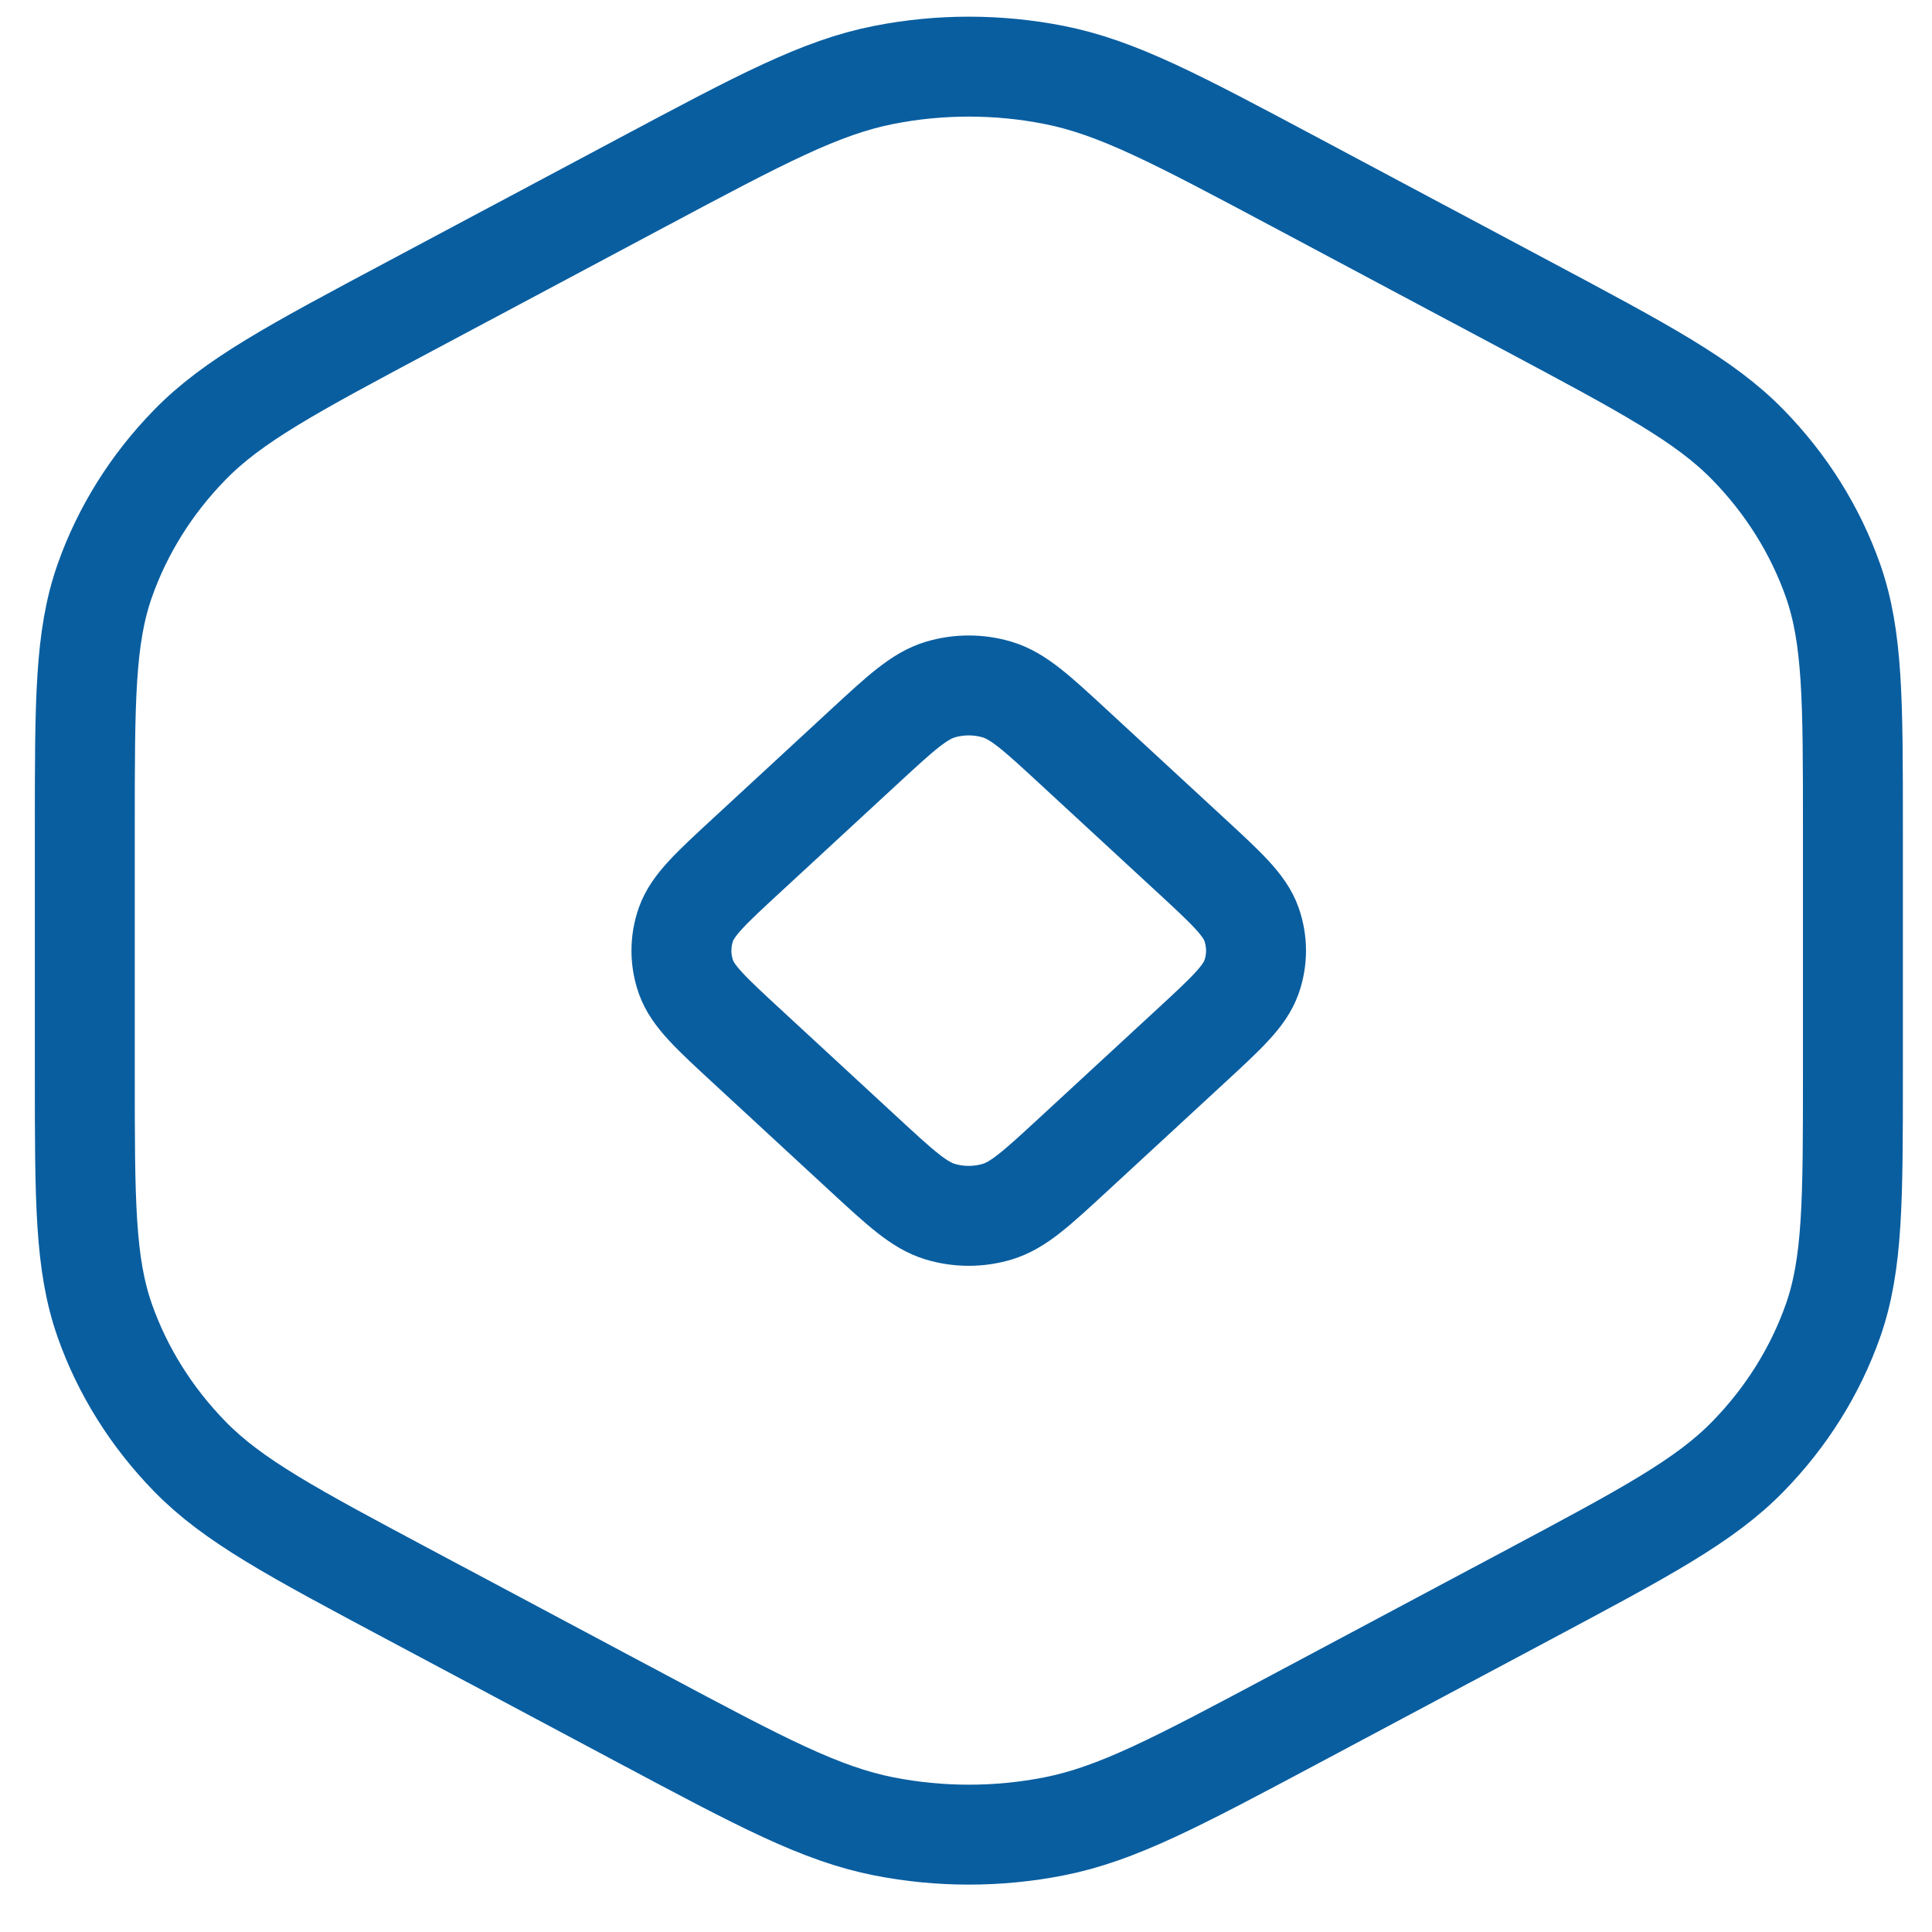
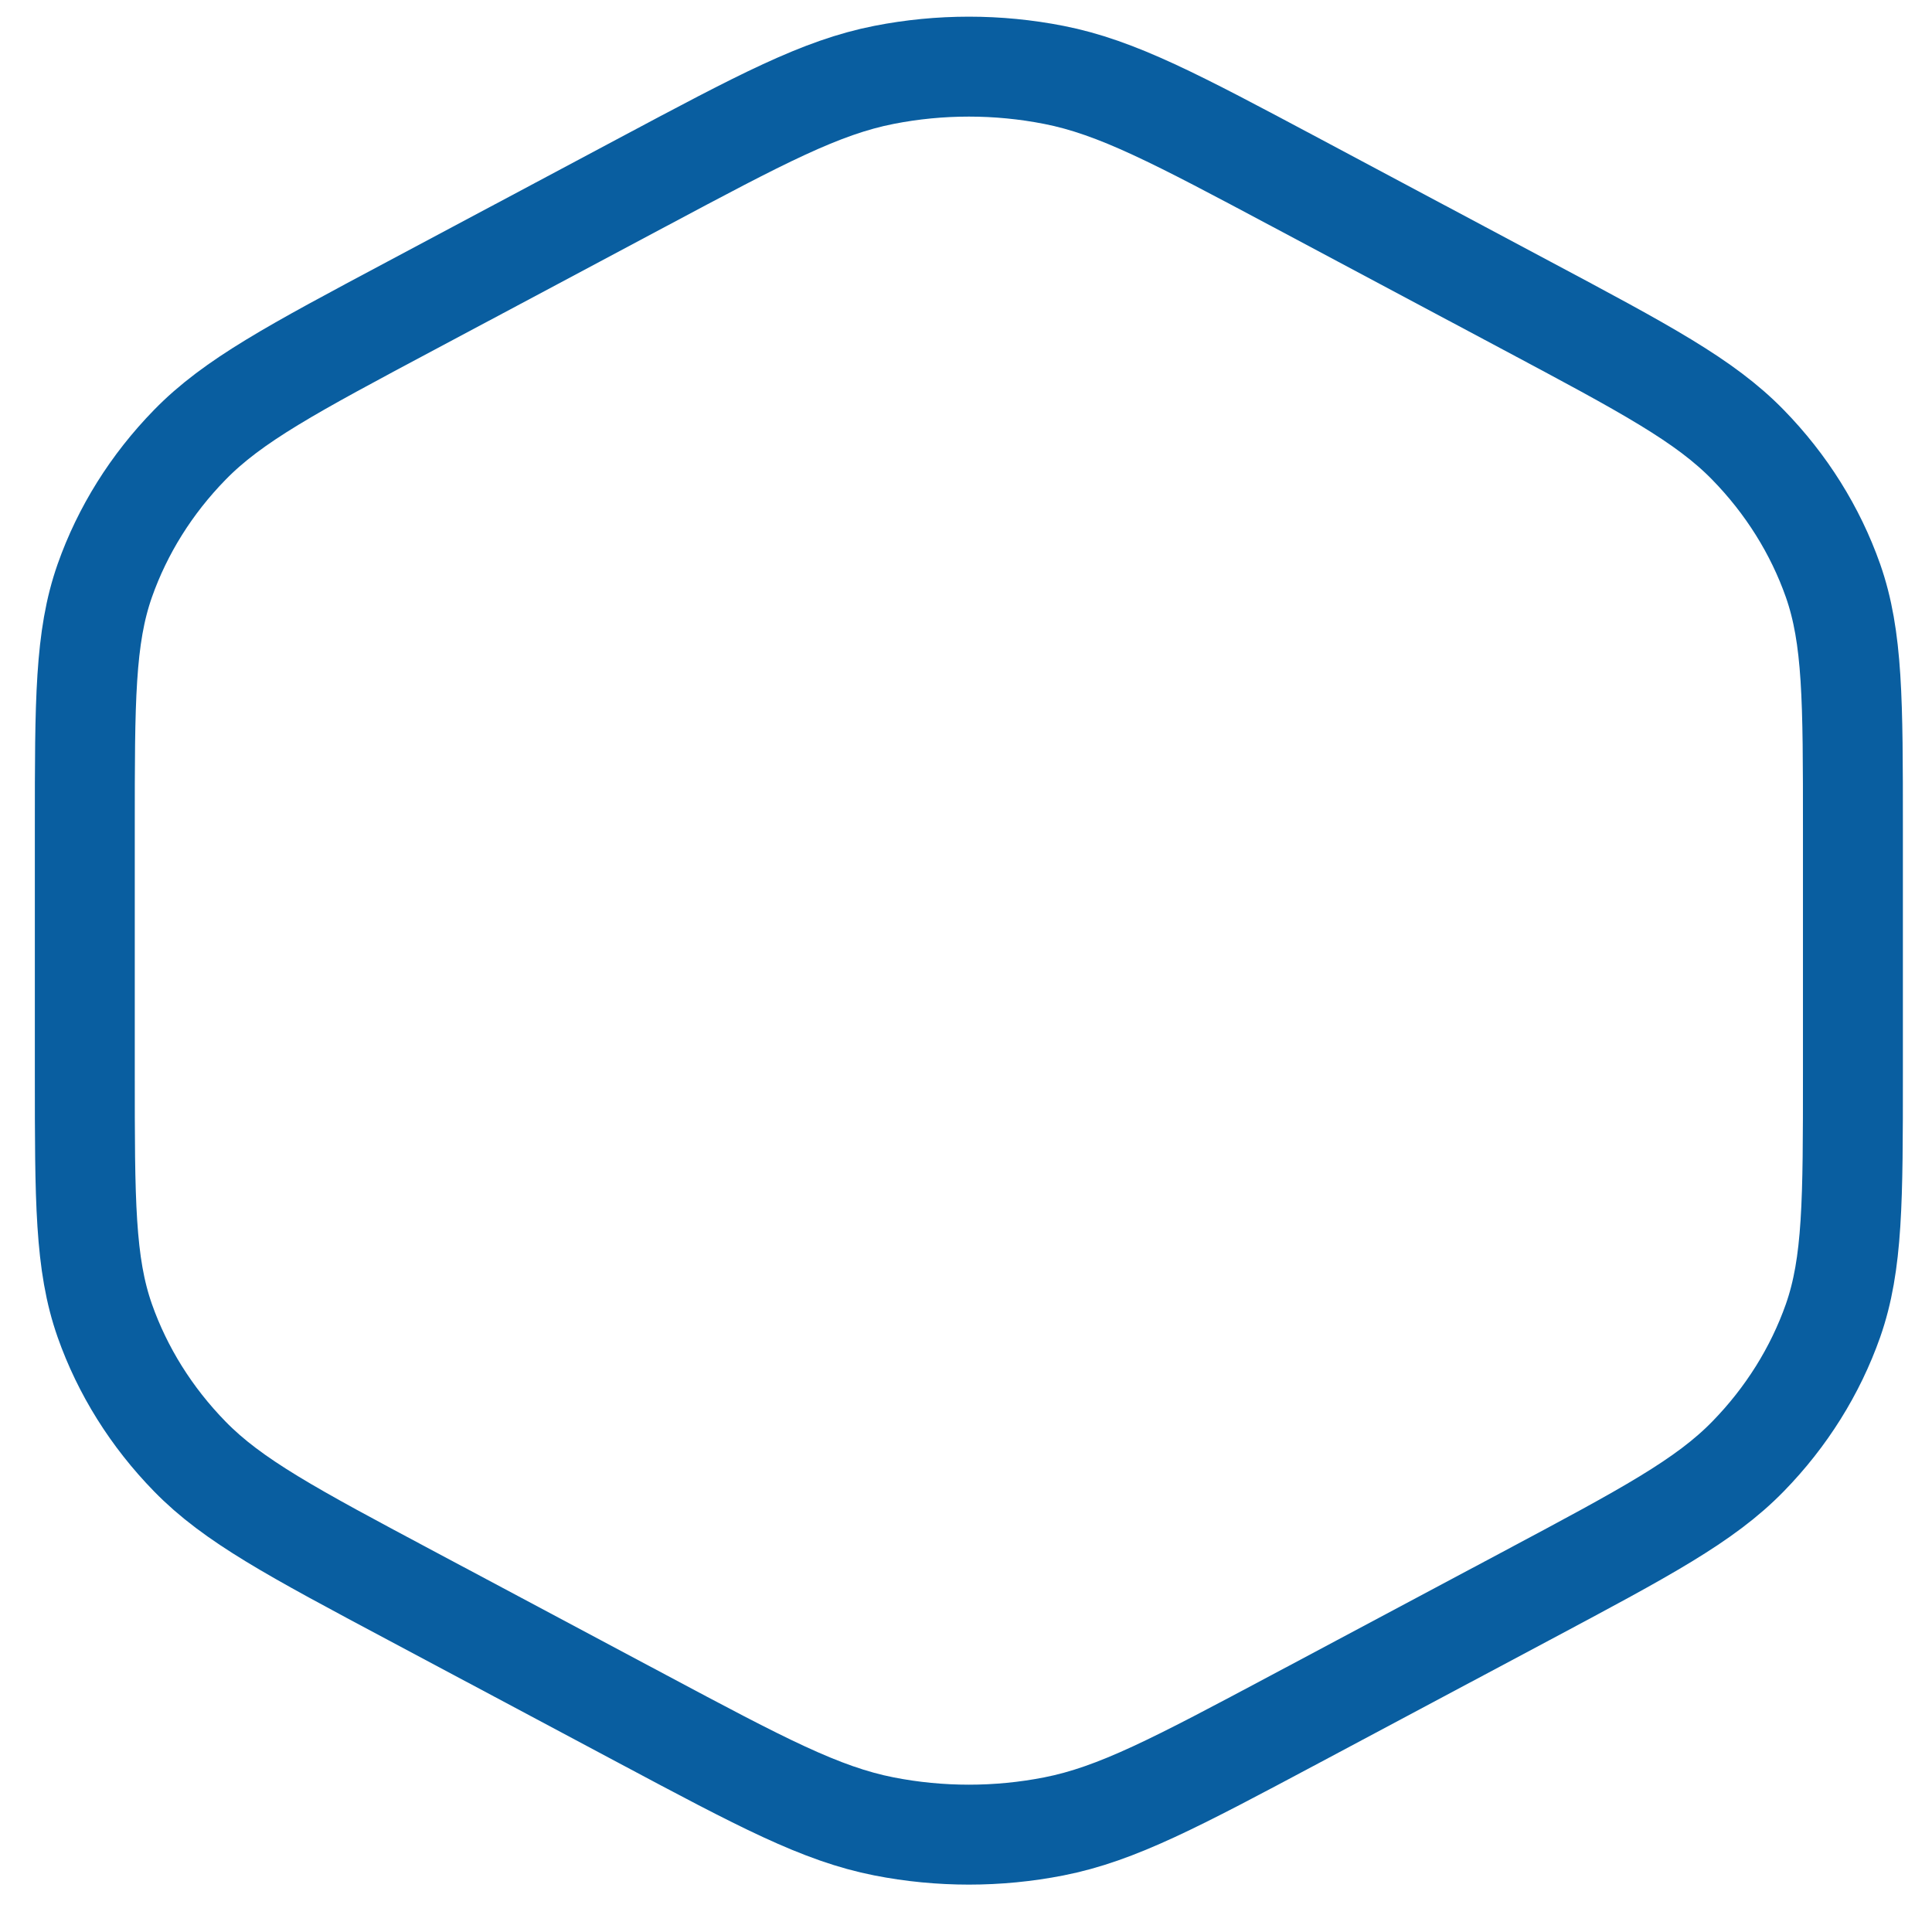
<svg xmlns="http://www.w3.org/2000/svg" width="29" height="29" viewBox="0 0 29 29" fill="none">
-   <path d="M12.978 11.203C13.525 10.698 13.799 10.446 14.114 10.351C14.392 10.268 14.691 10.268 14.968 10.351C15.284 10.446 15.557 10.698 16.104 11.203L17.863 12.827C18.41 13.332 18.684 13.584 18.786 13.875C18.876 14.132 18.876 14.408 18.786 14.664C18.684 14.955 18.41 15.207 17.863 15.712L16.104 17.336C15.557 17.841 15.284 18.093 14.968 18.188C14.691 18.271 14.392 18.271 14.114 18.188C13.799 18.093 13.525 17.841 12.978 17.336L11.22 15.712C10.673 15.207 10.399 14.955 10.296 14.664C10.206 14.408 10.206 14.132 10.296 13.875C10.399 13.584 10.673 13.332 11.22 12.827L12.978 11.203Z" stroke="#095EA0" stroke-width="1.5" stroke-linecap="round" stroke-linejoin="round" />
  <path d="M9.64 2.738C11.426 1.786 12.32 1.31 13.269 1.124C14.109 0.959 14.978 0.959 15.818 1.124C16.767 1.31 17.66 1.786 19.447 2.738L22.91 4.584C24.696 5.536 25.59 6.012 26.239 6.678C26.814 7.267 27.248 7.961 27.514 8.715C27.813 9.568 27.813 10.52 27.813 12.424V16.115C27.813 18.019 27.813 18.971 27.514 19.824C27.248 20.578 26.814 21.272 26.239 21.861C25.59 22.527 24.696 23.003 22.91 23.955L19.447 25.801C17.66 26.753 16.767 27.229 15.818 27.415C14.978 27.58 14.109 27.58 13.269 27.415C12.32 27.229 11.426 26.753 9.64 25.801L6.177 23.955C4.39 23.003 3.497 22.527 2.848 21.861C2.273 21.272 1.839 20.578 1.573 19.824C1.273 18.971 1.273 18.019 1.273 16.115V12.424C1.273 10.52 1.273 9.568 1.573 8.715C1.839 7.961 2.273 7.267 2.848 6.678C3.497 6.012 4.39 5.536 6.177 4.584L9.64 2.738Z" stroke="#095EA0" stroke-width="1.5" stroke-linecap="round" stroke-linejoin="round" />
</svg>